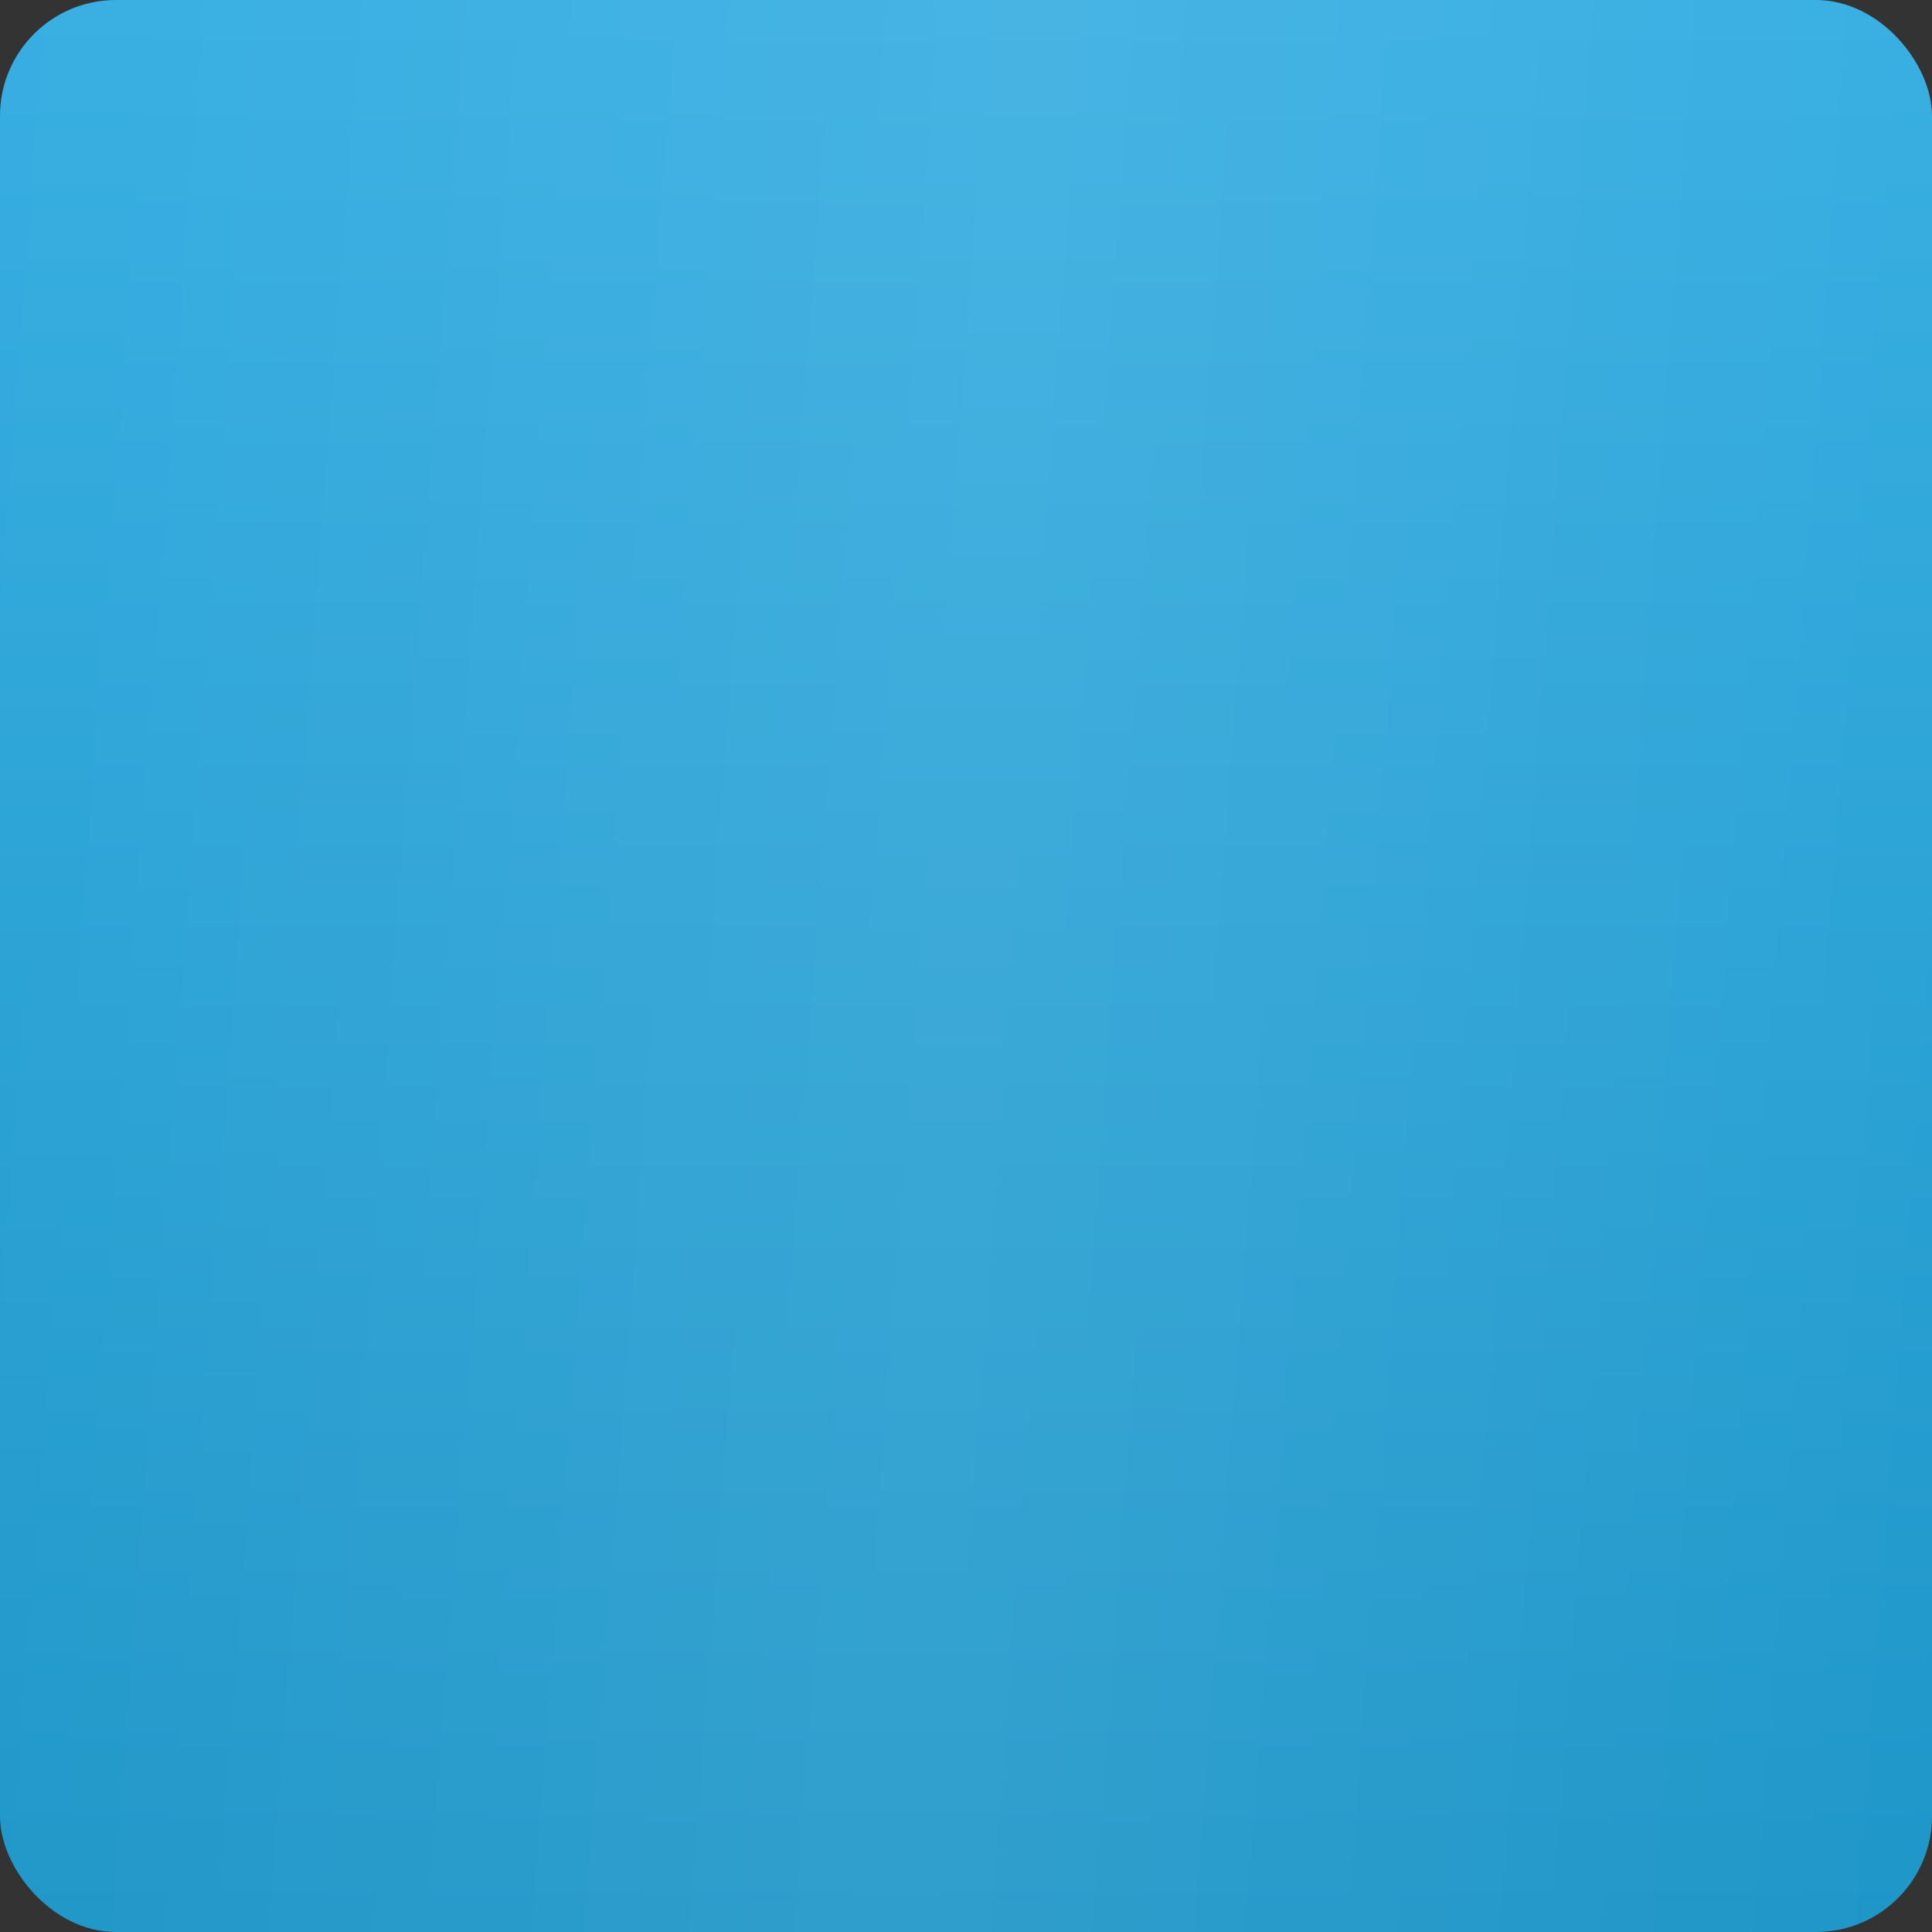
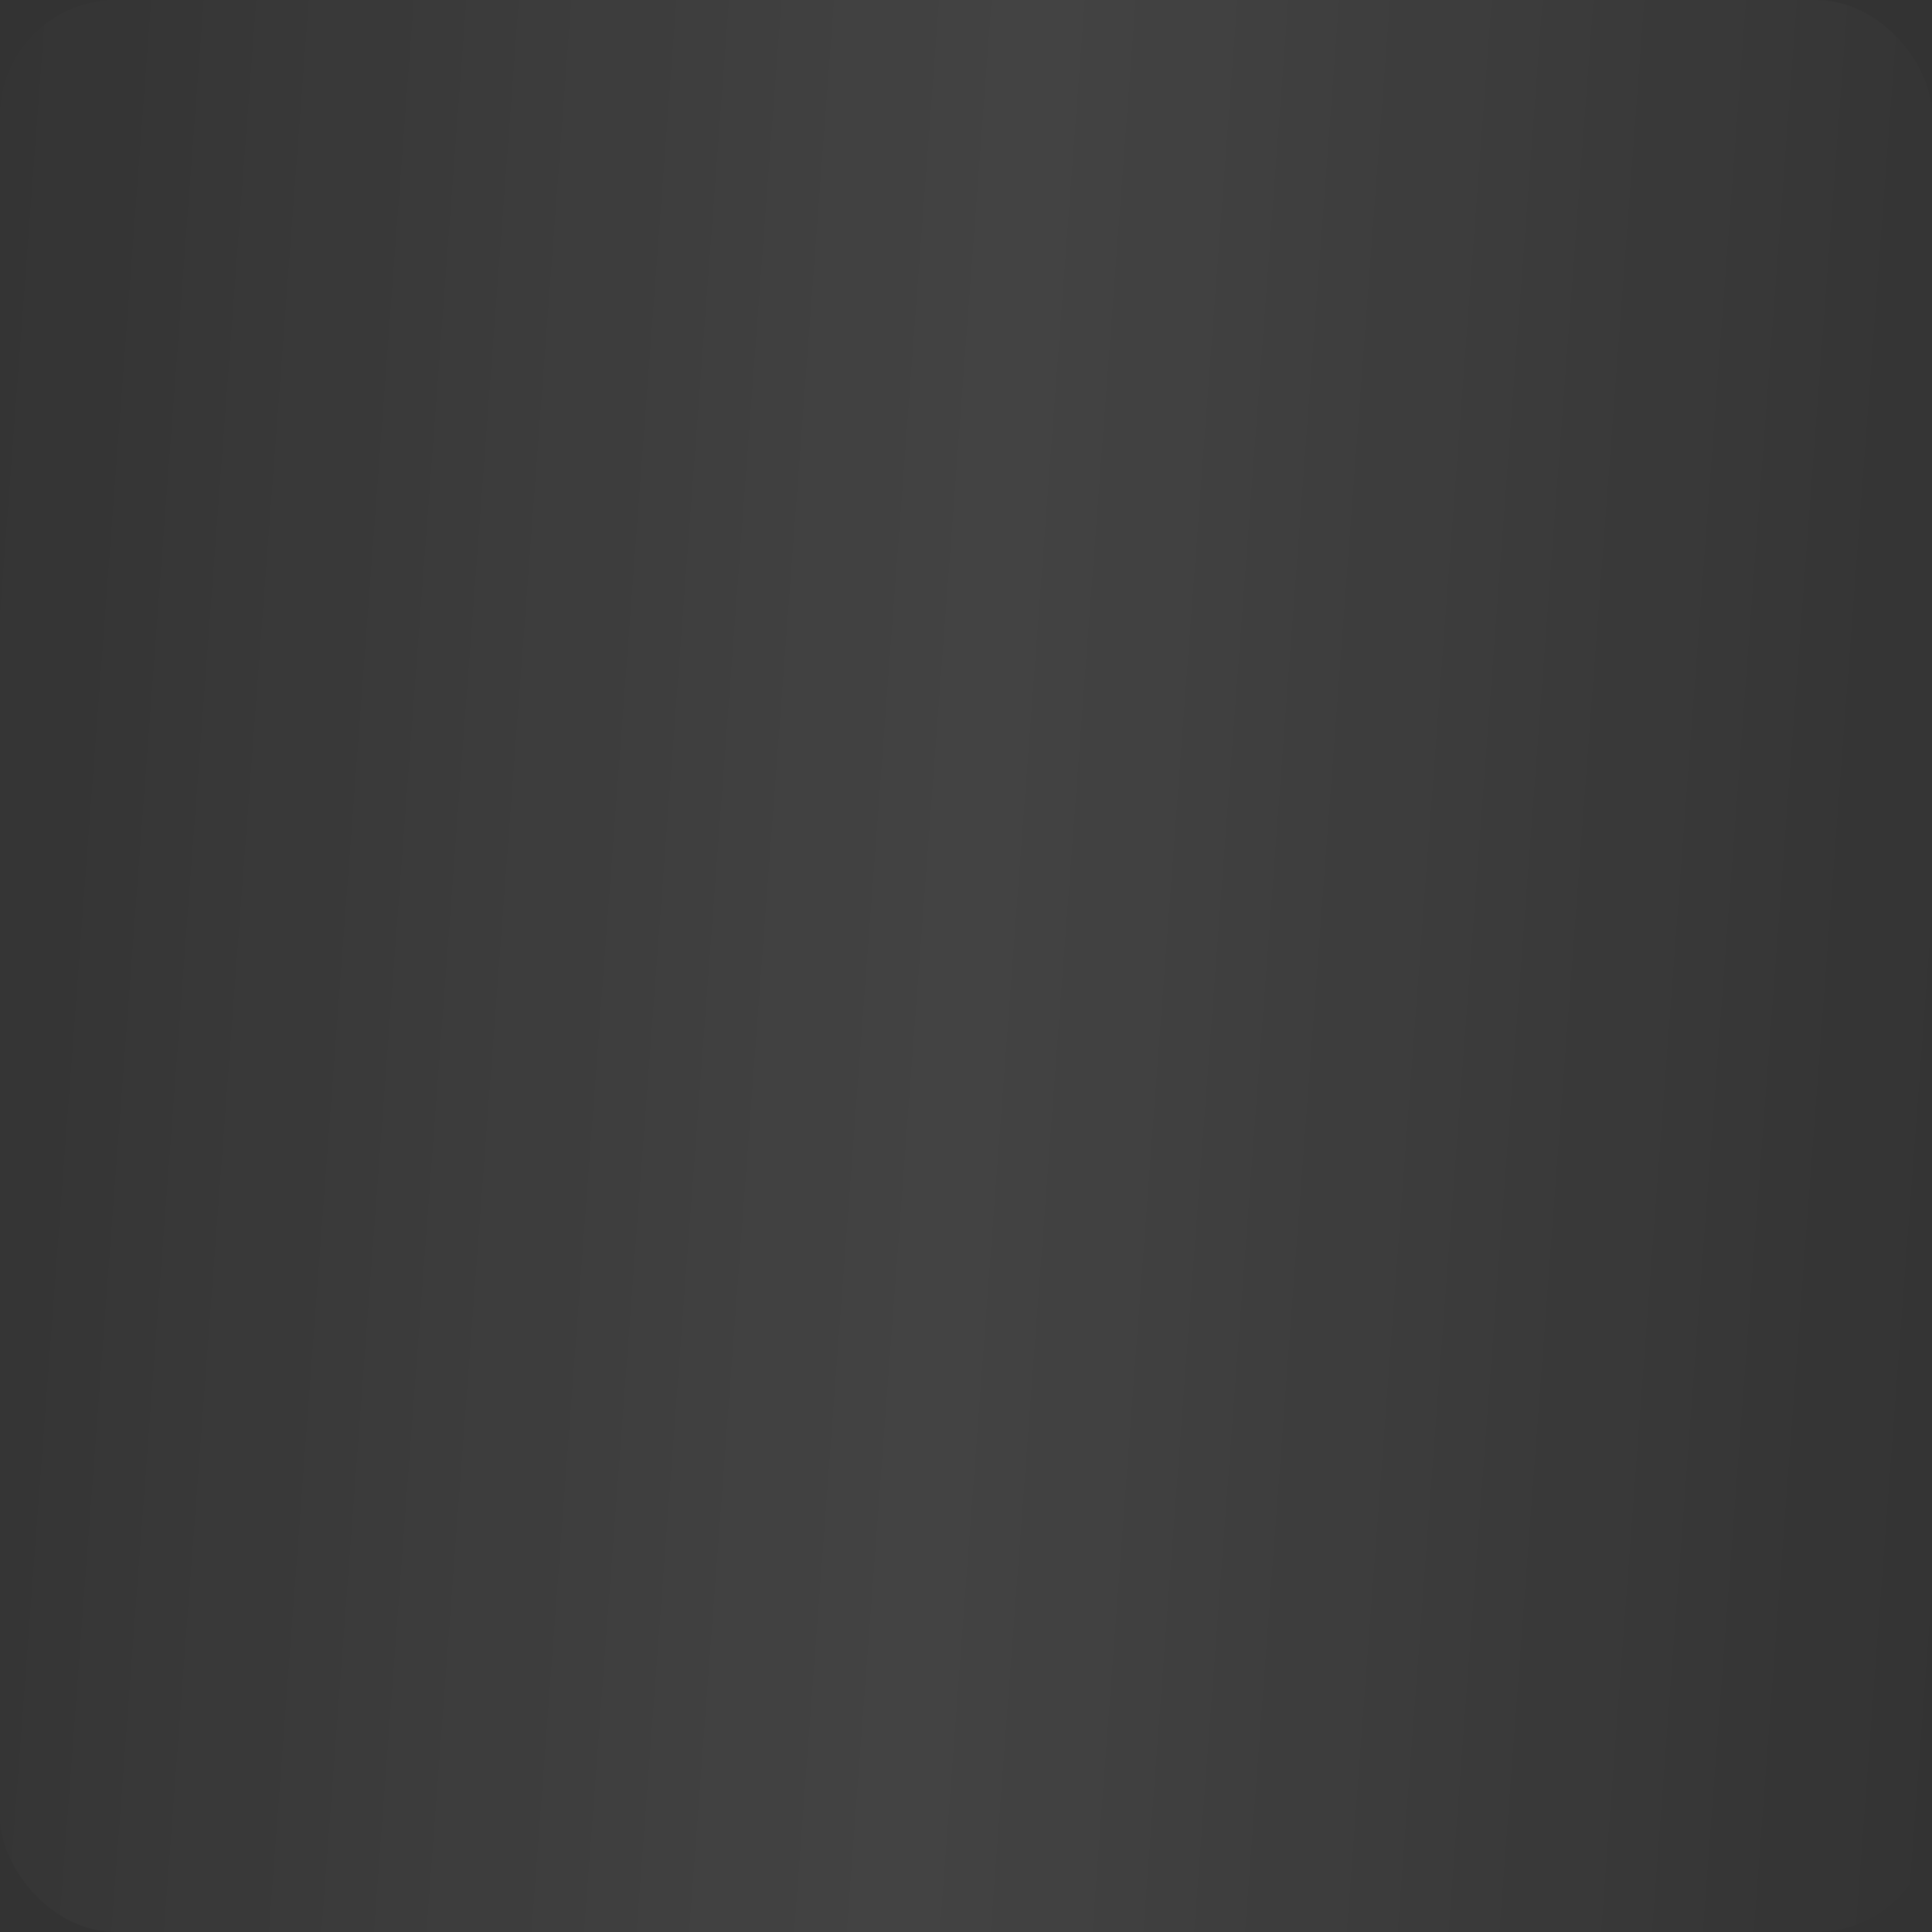
<svg xmlns="http://www.w3.org/2000/svg" width="50" height="50" viewBox="0 0 50 50" fill="none">
  <rect x="0" y="0" width="50" height="50" fill="#333333" stroke="none" />
-   <rect x="0" width="50" height="50" rx="3" fill="url(#paint0_linear_515_127)" />
  <rect x="0" width="50" height="50" rx="3" fill="url(#paint1_linear_515_127)" fill-opacity="0.08" />
  <defs>
    <linearGradient id="paint0_linear_515_127" x1="25" y1="0" x2="25" y2="50" gradientUnits="userSpaceOnUse">
      <stop stop-color="#37AEE2" />
      <stop offset="1" stop-color="#1E96C8" />
    </linearGradient>
    <linearGradient id="paint1_linear_515_127" x1="50" y1="50" x2="-4.296" y2="45.927" gradientUnits="userSpaceOnUse">
      <stop stop-color="white" stop-opacity="0" />
      <stop offset="0.492" stop-color="white" />
      <stop offset="1" stop-color="white" stop-opacity="0" />
    </linearGradient>
  </defs>
</svg>